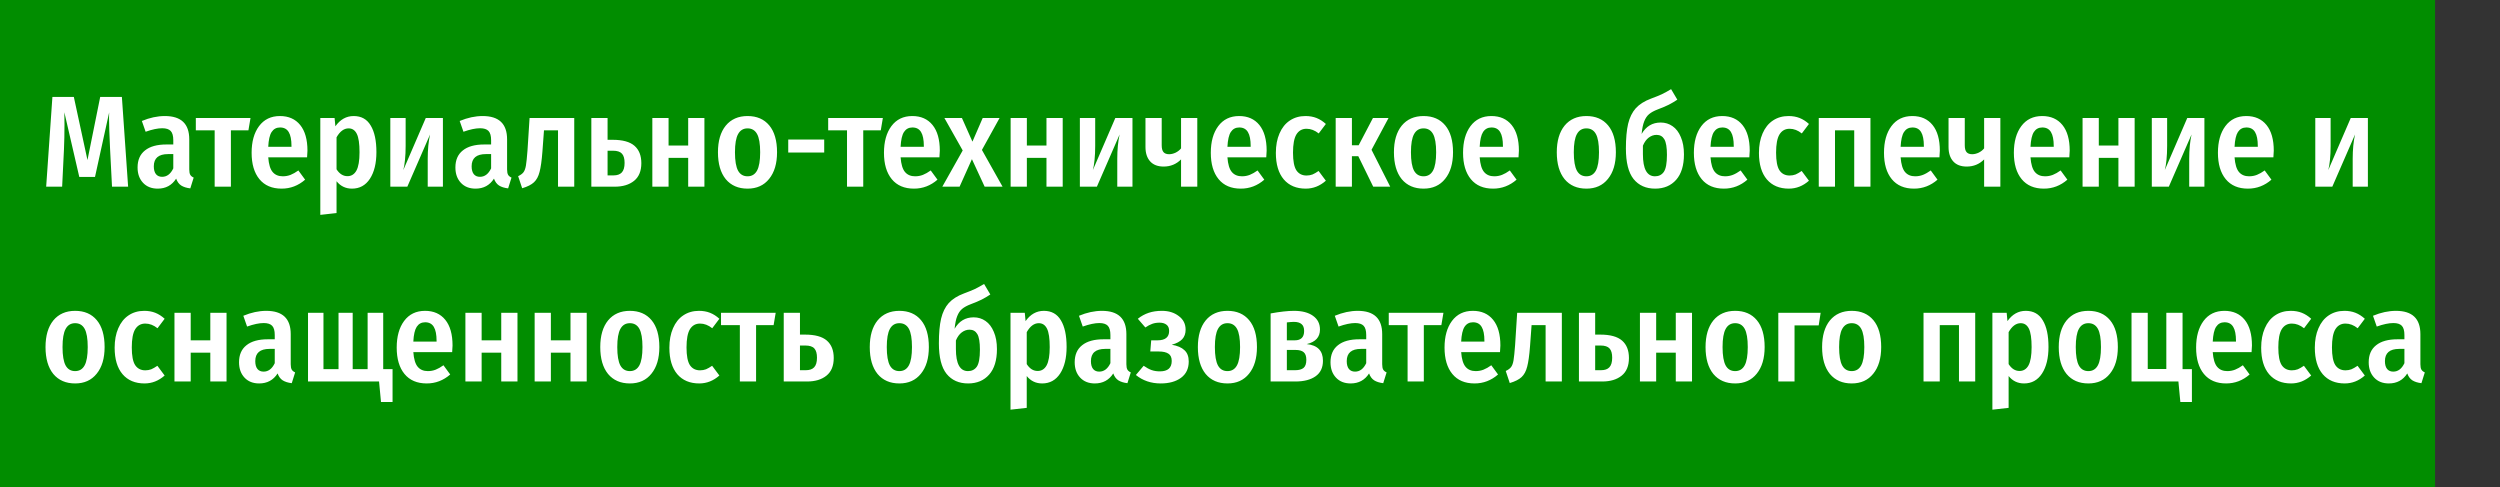
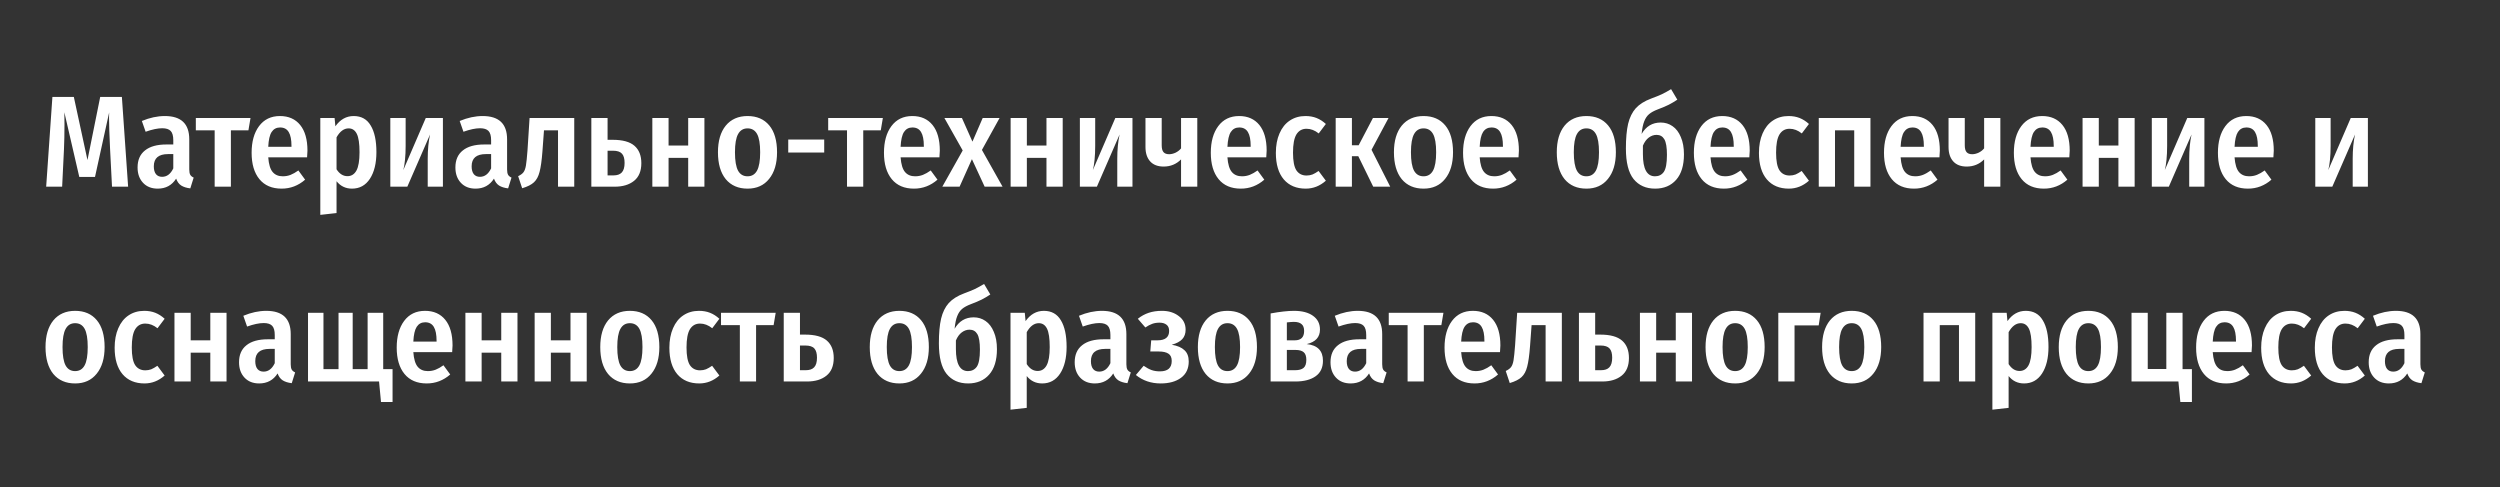
<svg xmlns="http://www.w3.org/2000/svg" width="308" height="60" viewBox="0 0 308 60" fill="none">
  <rect x="0" y="0" width="308" height="60" fill="#333333" stroke="none" />
-   <rect width="300" height="60" fill="#018D00" />
  <path d="M15.784 23H13.8L13.56 18.344C13.475 16.552 13.432 15.277 13.432 14.52L13.448 13.848L11.704 21.8H9.768L7.928 13.832C7.939 14.163 7.944 14.659 7.944 15.32C7.944 16.44 7.923 17.469 7.88 18.408L7.656 23H5.688L6.456 11.944H9.096L10.776 19.72L12.344 11.944H15.016L15.784 23ZM23.317 20.872C23.317 21.171 23.359 21.395 23.445 21.544C23.53 21.683 23.669 21.795 23.861 21.88L23.445 23.208C22.986 23.155 22.613 23.037 22.325 22.856C22.047 22.675 21.839 22.392 21.701 22.008C21.178 22.829 20.421 23.24 19.429 23.24C18.671 23.24 18.069 23 17.621 22.52C17.173 22.04 16.949 21.411 16.949 20.632C16.949 19.715 17.253 19.016 17.861 18.536C18.469 18.045 19.349 17.8 20.501 17.8H21.349V17.272C21.349 16.739 21.242 16.36 21.029 16.136C20.815 15.912 20.469 15.8 19.989 15.8C19.434 15.8 18.751 15.944 17.941 16.232L17.477 14.904C18.447 14.499 19.391 14.296 20.309 14.296C22.314 14.296 23.317 15.251 23.317 17.16V20.872ZM19.973 21.784C20.559 21.784 21.018 21.437 21.349 20.744V18.984H20.709C19.535 18.984 18.949 19.485 18.949 20.488C18.949 20.915 19.039 21.24 19.221 21.464C19.402 21.677 19.653 21.784 19.973 21.784ZM30.862 14.536L30.606 16.056H28.446V23H26.446V16.056H24.126V14.536H30.862ZM37.879 18.568C37.879 18.664 37.863 18.936 37.831 19.384H33.047C33.111 20.237 33.292 20.84 33.591 21.192C33.889 21.544 34.305 21.72 34.839 21.72C35.18 21.72 35.5 21.661 35.799 21.544C36.097 21.427 36.417 21.245 36.759 21L37.591 22.136C36.748 22.872 35.783 23.24 34.695 23.24C33.511 23.24 32.599 22.851 31.959 22.072C31.319 21.293 30.999 20.211 30.999 18.824C30.999 17.459 31.303 16.365 31.911 15.544C32.529 14.712 33.388 14.296 34.487 14.296C35.553 14.296 36.385 14.664 36.983 15.4C37.58 16.136 37.879 17.192 37.879 18.568ZM35.911 17.992C35.911 17.224 35.799 16.653 35.575 16.28C35.351 15.896 34.993 15.704 34.503 15.704C34.055 15.704 33.708 15.891 33.463 16.264C33.228 16.627 33.089 17.235 33.047 18.088H35.911V17.992ZM43.574 14.296C44.513 14.296 45.212 14.685 45.67 15.464C46.14 16.232 46.374 17.325 46.374 18.744C46.374 20.109 46.108 21.203 45.574 22.024C45.041 22.835 44.305 23.24 43.366 23.24C42.588 23.24 41.953 22.936 41.462 22.328V26.248L39.462 26.472V14.536H41.222L41.318 15.56C41.916 14.717 42.668 14.296 43.574 14.296ZM42.806 21.704C43.286 21.704 43.654 21.475 43.91 21.016C44.166 20.547 44.294 19.795 44.294 18.76C44.294 17.693 44.182 16.936 43.958 16.488C43.734 16.04 43.398 15.816 42.95 15.816C42.374 15.816 41.878 16.184 41.462 16.92V20.856C41.825 21.421 42.273 21.704 42.806 21.704ZM54.567 23H52.695V19.56C52.695 18.429 52.791 17.432 52.983 16.568L50.183 23H48.087V14.536H49.975V17.976C49.975 18.605 49.949 19.181 49.895 19.704C49.842 20.227 49.773 20.643 49.687 20.952L52.455 14.536H54.567V23ZM62.473 20.872C62.473 21.171 62.516 21.395 62.601 21.544C62.686 21.683 62.825 21.795 63.017 21.88L62.601 23.208C62.142 23.155 61.769 23.037 61.481 22.856C61.204 22.675 60.996 22.392 60.857 22.008C60.334 22.829 59.577 23.24 58.585 23.24C57.828 23.24 57.225 23 56.777 22.52C56.329 22.04 56.105 21.411 56.105 20.632C56.105 19.715 56.409 19.016 57.017 18.536C57.625 18.045 58.505 17.8 59.657 17.8H60.505V17.272C60.505 16.739 60.398 16.36 60.185 16.136C59.972 15.912 59.625 15.8 59.145 15.8C58.59 15.8 57.908 15.944 57.097 16.232L56.633 14.904C57.604 14.499 58.548 14.296 59.465 14.296C61.47 14.296 62.473 15.251 62.473 17.16V20.872ZM59.129 21.784C59.716 21.784 60.174 21.437 60.505 20.744V18.984H59.865C58.692 18.984 58.105 19.485 58.105 20.488C58.105 20.915 58.196 21.24 58.377 21.464C58.558 21.677 58.809 21.784 59.129 21.784ZM70.747 14.536V23H68.747V16.056H67.019L66.827 18.664C66.742 19.784 66.624 20.621 66.475 21.176C66.336 21.731 66.107 22.157 65.787 22.456C65.467 22.755 64.981 23 64.331 23.192L63.835 21.704C64.133 21.565 64.352 21.405 64.491 21.224C64.629 21.043 64.731 20.765 64.795 20.392C64.859 20.008 64.923 19.389 64.987 18.536L65.243 14.536H70.747ZM75.477 17.224C76.704 17.224 77.6 17.469 78.165 17.96C78.73 18.451 79.013 19.165 79.013 20.104C79.013 21.075 78.714 21.8 78.117 22.28C77.519 22.76 76.725 23 75.733 23H72.853V14.536H74.853V17.224H75.477ZM75.589 21.608C76.037 21.608 76.373 21.491 76.597 21.256C76.832 21.011 76.949 20.616 76.949 20.072C76.949 19.549 76.842 19.171 76.629 18.936C76.415 18.691 76.042 18.568 75.509 18.568H74.853V21.608H75.589ZM84.784 23V19.448H82.368V23H80.368V14.536H82.368V17.928H84.784V14.536H86.784V23H84.784ZM92.1 14.296C93.241 14.296 94.132 14.68 94.772 15.448C95.412 16.216 95.732 17.32 95.732 18.76C95.732 20.147 95.406 21.24 94.756 22.04C94.116 22.84 93.23 23.24 92.1 23.24C90.958 23.24 90.062 22.851 89.412 22.072C88.772 21.283 88.452 20.179 88.452 18.76C88.452 17.363 88.772 16.269 89.412 15.48C90.062 14.691 90.958 14.296 92.1 14.296ZM92.1 15.816C91.577 15.816 91.188 16.051 90.932 16.52C90.676 16.979 90.548 17.725 90.548 18.76C90.548 19.805 90.676 20.563 90.932 21.032C91.188 21.491 91.577 21.72 92.1 21.72C92.622 21.72 93.012 21.485 93.268 21.016C93.524 20.547 93.652 19.795 93.652 18.76C93.652 17.715 93.524 16.963 93.268 16.504C93.012 16.045 92.622 15.816 92.1 15.816ZM97.111 18.792V17.192H101.543V18.792H97.111ZM108.768 14.536L108.512 16.056H106.352V23H104.352V16.056H102.032V14.536H108.768ZM115.785 18.568C115.785 18.664 115.769 18.936 115.737 19.384H110.953C111.017 20.237 111.198 20.84 111.497 21.192C111.796 21.544 112.212 21.72 112.745 21.72C113.086 21.72 113.406 21.661 113.705 21.544C114.004 21.427 114.324 21.245 114.665 21L115.497 22.136C114.654 22.872 113.689 23.24 112.601 23.24C111.417 23.24 110.505 22.851 109.865 22.072C109.225 21.293 108.905 20.211 108.905 18.824C108.905 17.459 109.209 16.365 109.817 15.544C110.436 14.712 111.294 14.296 112.393 14.296C113.46 14.296 114.292 14.664 114.889 15.4C115.486 16.136 115.785 17.192 115.785 18.568ZM113.817 17.992C113.817 17.224 113.705 16.653 113.481 16.28C113.257 15.896 112.9 15.704 112.409 15.704C111.961 15.704 111.614 15.891 111.369 16.264C111.134 16.627 110.996 17.235 110.953 18.088H113.817V17.992ZM120.973 18.472L123.517 23H121.309L119.741 19.608L118.221 23H116.093L118.605 18.536L116.349 14.536H118.509L119.805 17.448L121.069 14.536H123.149L120.973 18.472ZM128.925 23V19.448H126.509V23H124.509V14.536H126.509V17.928H128.925V14.536H130.925V23H128.925ZM139.52 23H137.648V19.56C137.648 18.429 137.744 17.432 137.936 16.568L135.136 23H133.04V14.536H134.928V17.976C134.928 18.605 134.902 19.181 134.848 19.704C134.795 20.227 134.726 20.643 134.64 20.952L137.408 14.536H139.52V23ZM147.506 14.536V23H145.506V19.64C144.919 20.227 144.205 20.52 143.362 20.52C142.637 20.52 142.082 20.307 141.698 19.88C141.314 19.453 141.122 18.861 141.122 18.104V14.536H143.122V17.896C143.122 18.291 143.197 18.573 143.346 18.744C143.495 18.915 143.725 19 144.034 19C144.29 19 144.557 18.936 144.834 18.808C145.111 18.669 145.335 18.493 145.506 18.28V14.536H147.506ZM156.051 18.568C156.051 18.664 156.035 18.936 156.003 19.384H151.219C151.283 20.237 151.464 20.84 151.763 21.192C152.061 21.544 152.477 21.72 153.011 21.72C153.352 21.72 153.672 21.661 153.971 21.544C154.269 21.427 154.589 21.245 154.931 21L155.763 22.136C154.92 22.872 153.955 23.24 152.867 23.24C151.683 23.24 150.771 22.851 150.131 22.072C149.491 21.293 149.171 20.211 149.171 18.824C149.171 17.459 149.475 16.365 150.083 15.544C150.701 14.712 151.56 14.296 152.659 14.296C153.725 14.296 154.557 14.664 155.155 15.4C155.752 16.136 156.051 17.192 156.051 18.568ZM154.083 17.992C154.083 17.224 153.971 16.653 153.747 16.28C153.523 15.896 153.165 15.704 152.674 15.704C152.227 15.704 151.88 15.891 151.635 16.264C151.4 16.627 151.261 17.235 151.219 18.088H154.083V17.992ZM160.834 14.296C161.335 14.296 161.789 14.376 162.194 14.536C162.599 14.696 162.983 14.941 163.346 15.272L162.466 16.44C161.986 16.056 161.485 15.864 160.962 15.864C160.418 15.864 160.002 16.099 159.714 16.568C159.437 17.027 159.298 17.773 159.298 18.808C159.298 19.832 159.437 20.557 159.714 20.984C160.002 21.411 160.418 21.624 160.962 21.624C161.229 21.624 161.474 21.581 161.698 21.496C161.922 21.4 162.173 21.256 162.45 21.064L163.346 22.264C162.61 22.915 161.783 23.24 160.866 23.24C159.714 23.24 158.813 22.861 158.162 22.104C157.511 21.336 157.186 20.248 157.186 18.84C157.186 17.923 157.335 17.123 157.634 16.44C157.933 15.747 158.354 15.219 158.898 14.856C159.453 14.483 160.098 14.296 160.834 14.296ZM171.068 14.536L168.972 18.456L171.276 23H169.18L167.34 19.24H166.556V23H164.556V14.536H166.556V17.896H167.388L169.148 14.536H171.068ZM175.381 14.296C176.522 14.296 177.413 14.68 178.053 15.448C178.693 16.216 179.013 17.32 179.013 18.76C179.013 20.147 178.688 21.24 178.037 22.04C177.397 22.84 176.512 23.24 175.381 23.24C174.24 23.24 173.344 22.851 172.693 22.072C172.053 21.283 171.733 20.179 171.733 18.76C171.733 17.363 172.053 16.269 172.693 15.48C173.344 14.691 174.24 14.296 175.381 14.296ZM175.381 15.816C174.858 15.816 174.469 16.051 174.213 16.52C173.957 16.979 173.829 17.725 173.829 18.76C173.829 19.805 173.957 20.563 174.213 21.032C174.469 21.491 174.858 21.72 175.381 21.72C175.904 21.72 176.293 21.485 176.549 21.016C176.805 20.547 176.933 19.795 176.933 18.76C176.933 17.715 176.805 16.963 176.549 16.504C176.293 16.045 175.904 15.816 175.381 15.816ZM187.129 18.568C187.129 18.664 187.113 18.936 187.081 19.384H182.297C182.361 20.237 182.542 20.84 182.841 21.192C183.139 21.544 183.555 21.72 184.089 21.72C184.43 21.72 184.75 21.661 185.049 21.544C185.347 21.427 185.667 21.245 186.009 21L186.841 22.136C185.998 22.872 185.033 23.24 183.945 23.24C182.761 23.24 181.849 22.851 181.209 22.072C180.569 21.293 180.249 20.211 180.249 18.824C180.249 17.459 180.553 16.365 181.161 15.544C181.779 14.712 182.638 14.296 183.737 14.296C184.803 14.296 185.635 14.664 186.233 15.4C186.83 16.136 187.129 17.192 187.129 18.568ZM185.161 17.992C185.161 17.224 185.049 16.653 184.825 16.28C184.601 15.896 184.243 15.704 183.753 15.704C183.305 15.704 182.958 15.891 182.713 16.264C182.478 16.627 182.339 17.235 182.297 18.088H185.161V17.992ZM195.444 14.296C196.585 14.296 197.476 14.68 198.116 15.448C198.756 16.216 199.076 17.32 199.076 18.76C199.076 20.147 198.75 21.24 198.1 22.04C197.46 22.84 196.574 23.24 195.444 23.24C194.302 23.24 193.406 22.851 192.756 22.072C192.116 21.283 191.796 20.179 191.796 18.76C191.796 17.363 192.116 16.269 192.756 15.48C193.406 14.691 194.302 14.296 195.444 14.296ZM195.444 15.816C194.921 15.816 194.532 16.051 194.276 16.52C194.02 16.979 193.892 17.725 193.892 18.76C193.892 19.805 194.02 20.563 194.276 21.032C194.532 21.491 194.921 21.72 195.444 21.72C195.966 21.72 196.356 21.485 196.612 21.016C196.868 20.547 196.996 19.795 196.996 18.76C196.996 17.715 196.868 16.963 196.612 16.504C196.356 16.045 195.966 15.816 195.444 15.816ZM204.599 15.096C205.143 15.096 205.628 15.245 206.055 15.544C206.492 15.843 206.834 16.291 207.079 16.888C207.335 17.475 207.463 18.184 207.463 19.016C207.463 20.381 207.143 21.427 206.503 22.152C205.863 22.877 204.999 23.24 203.911 23.24C202.78 23.24 201.895 22.845 201.255 22.056C200.626 21.267 200.311 20.013 200.311 18.296C200.311 17.048 200.402 16.035 200.583 15.256C200.775 14.467 201.09 13.827 201.527 13.336C201.975 12.845 202.599 12.451 203.399 12.152C203.975 11.939 204.423 11.757 204.743 11.608C205.074 11.448 205.452 11.24 205.879 10.984L206.647 12.28C206.316 12.504 205.964 12.712 205.591 12.904C205.228 13.085 204.775 13.277 204.231 13.48C203.783 13.651 203.431 13.843 203.175 14.056C202.919 14.269 202.716 14.568 202.567 14.952C202.418 15.325 202.311 15.843 202.247 16.504C202.791 15.565 203.575 15.096 204.599 15.096ZM203.895 21.72C204.364 21.72 204.727 21.539 204.983 21.176C205.239 20.803 205.367 20.104 205.367 19.08C205.367 18.163 205.26 17.523 205.047 17.16C204.834 16.797 204.514 16.616 204.087 16.616C203.746 16.616 203.426 16.728 203.127 16.952C202.839 17.165 202.599 17.496 202.407 17.944V19C202.407 20.813 202.903 21.72 203.895 21.72ZM215.566 18.568C215.566 18.664 215.55 18.936 215.518 19.384H210.734C210.798 20.237 210.979 20.84 211.278 21.192C211.577 21.544 211.993 21.72 212.526 21.72C212.867 21.72 213.187 21.661 213.486 21.544C213.785 21.427 214.105 21.245 214.446 21L215.278 22.136C214.435 22.872 213.47 23.24 212.382 23.24C211.198 23.24 210.286 22.851 209.646 22.072C209.006 21.293 208.686 20.211 208.686 18.824C208.686 17.459 208.99 16.365 209.598 15.544C210.217 14.712 211.075 14.296 212.174 14.296C213.241 14.296 214.073 14.664 214.67 15.4C215.267 16.136 215.566 17.192 215.566 18.568ZM213.598 17.992C213.598 17.224 213.486 16.653 213.262 16.28C213.038 15.896 212.681 15.704 212.19 15.704C211.742 15.704 211.395 15.891 211.15 16.264C210.915 16.627 210.777 17.235 210.734 18.088H213.598V17.992ZM220.35 14.296C220.851 14.296 221.304 14.376 221.71 14.536C222.115 14.696 222.499 14.941 222.862 15.272L221.982 16.44C221.502 16.056 221 15.864 220.478 15.864C219.934 15.864 219.518 16.099 219.23 16.568C218.952 17.027 218.814 17.773 218.814 18.808C218.814 19.832 218.952 20.557 219.23 20.984C219.518 21.411 219.934 21.624 220.478 21.624C220.744 21.624 220.99 21.581 221.214 21.496C221.438 21.4 221.688 21.256 221.966 21.064L222.862 22.264C222.126 22.915 221.299 23.24 220.382 23.24C219.23 23.24 218.328 22.861 217.678 22.104C217.027 21.336 216.702 20.248 216.702 18.84C216.702 17.923 216.851 17.123 217.15 16.44C217.448 15.747 217.87 15.219 218.414 14.856C218.968 14.483 219.614 14.296 220.35 14.296ZM228.44 23V16.056H226.072V23H224.072V14.536H230.44V23H228.44ZM238.988 18.568C238.988 18.664 238.972 18.936 238.94 19.384H234.156C234.22 20.237 234.401 20.84 234.7 21.192C234.999 21.544 235.415 21.72 235.948 21.72C236.289 21.72 236.609 21.661 236.908 21.544C237.207 21.427 237.527 21.245 237.868 21L238.7 22.136C237.857 22.872 236.892 23.24 235.804 23.24C234.62 23.24 233.708 22.851 233.068 22.072C232.428 21.293 232.108 20.211 232.108 18.824C232.108 17.459 232.412 16.365 233.02 15.544C233.639 14.712 234.497 14.296 235.596 14.296C236.663 14.296 237.495 14.664 238.092 15.4C238.689 16.136 238.988 17.192 238.988 18.568ZM237.02 17.992C237.02 17.224 236.908 16.653 236.684 16.28C236.46 15.896 236.103 15.704 235.612 15.704C235.164 15.704 234.817 15.891 234.572 16.264C234.337 16.627 234.199 17.235 234.156 18.088H237.02V17.992ZM246.444 14.536V23H244.444V19.64C243.857 20.227 243.142 20.52 242.3 20.52C241.574 20.52 241.02 20.307 240.636 19.88C240.252 19.453 240.06 18.861 240.06 18.104V14.536H242.06V17.896C242.06 18.291 242.134 18.573 242.284 18.744C242.433 18.915 242.662 19 242.972 19C243.228 19 243.494 18.936 243.772 18.808C244.049 18.669 244.273 18.493 244.444 18.28V14.536H246.444ZM254.988 18.568C254.988 18.664 254.972 18.936 254.94 19.384H250.156C250.22 20.237 250.401 20.84 250.7 21.192C250.999 21.544 251.415 21.72 251.948 21.72C252.289 21.72 252.609 21.661 252.908 21.544C253.207 21.427 253.527 21.245 253.868 21L254.7 22.136C253.857 22.872 252.892 23.24 251.804 23.24C250.62 23.24 249.708 22.851 249.068 22.072C248.428 21.293 248.108 20.211 248.108 18.824C248.108 17.459 248.412 16.365 249.02 15.544C249.639 14.712 250.497 14.296 251.596 14.296C252.663 14.296 253.495 14.664 254.092 15.4C254.689 16.136 254.988 17.192 254.988 18.568ZM253.02 17.992C253.02 17.224 252.908 16.653 252.684 16.28C252.46 15.896 252.103 15.704 251.612 15.704C251.164 15.704 250.817 15.891 250.572 16.264C250.337 16.627 250.199 17.235 250.156 18.088H253.02V17.992ZM260.988 23V19.448H258.572V23H256.572V14.536H258.572V17.928H260.988V14.536H262.988V23H260.988ZM271.583 23H269.711V19.56C269.711 18.429 269.807 17.432 269.999 16.568L267.199 23H265.103V14.536H266.991V17.976C266.991 18.605 266.964 19.181 266.911 19.704C266.858 20.227 266.788 20.643 266.703 20.952L269.471 14.536H271.583V23ZM280.129 18.568C280.129 18.664 280.113 18.936 280.081 19.384H275.297C275.361 20.237 275.542 20.84 275.841 21.192C276.139 21.544 276.555 21.72 277.089 21.72C277.43 21.72 277.75 21.661 278.049 21.544C278.347 21.427 278.667 21.245 279.009 21L279.841 22.136C278.998 22.872 278.033 23.24 276.945 23.24C275.761 23.24 274.849 22.851 274.209 22.072C273.569 21.293 273.249 20.211 273.249 18.824C273.249 17.459 273.553 16.365 274.161 15.544C274.779 14.712 275.638 14.296 276.737 14.296C277.803 14.296 278.635 14.664 279.233 15.4C279.83 16.136 280.129 17.192 280.129 18.568ZM278.161 17.992C278.161 17.224 278.049 16.653 277.825 16.28C277.601 15.896 277.243 15.704 276.753 15.704C276.305 15.704 275.958 15.891 275.713 16.264C275.478 16.627 275.339 17.235 275.297 18.088H278.161V17.992ZM291.724 23H289.852V19.56C289.852 18.429 289.948 17.432 290.14 16.568L287.34 23H285.243V14.536H287.132V17.976C287.132 18.605 287.105 19.181 287.052 19.704C286.998 20.227 286.929 20.643 286.844 20.952L289.612 14.536H291.724V23ZM9.256 38.296C10.397 38.296 11.288 38.68 11.928 39.448C12.568 40.216 12.888 41.32 12.888 42.76C12.888 44.147 12.563 45.24 11.912 46.04C11.272 46.84 10.387 47.24 9.256 47.24C8.115 47.24 7.219 46.851 6.568 46.072C5.928 45.283 5.608 44.179 5.608 42.76C5.608 41.363 5.928 40.269 6.568 39.48C7.219 38.691 8.115 38.296 9.256 38.296ZM9.256 39.816C8.733 39.816 8.344 40.051 8.088 40.52C7.832 40.979 7.704 41.725 7.704 42.76C7.704 43.805 7.832 44.563 8.088 45.032C8.344 45.491 8.733 45.72 9.256 45.72C9.779 45.72 10.168 45.485 10.424 45.016C10.68 44.547 10.808 43.795 10.808 42.76C10.808 41.715 10.68 40.963 10.424 40.504C10.168 40.045 9.779 39.816 9.256 39.816ZM17.772 38.296C18.273 38.296 18.726 38.376 19.132 38.536C19.537 38.696 19.921 38.941 20.284 39.272L19.404 40.44C18.924 40.056 18.422 39.864 17.9 39.864C17.356 39.864 16.94 40.099 16.652 40.568C16.374 41.027 16.236 41.773 16.236 42.808C16.236 43.832 16.374 44.557 16.652 44.984C16.94 45.411 17.356 45.624 17.9 45.624C18.166 45.624 18.412 45.581 18.636 45.496C18.86 45.4 19.11 45.256 19.388 45.064L20.284 46.264C19.548 46.915 18.721 47.24 17.804 47.24C16.652 47.24 15.75 46.861 15.1 46.104C14.449 45.336 14.124 44.248 14.124 42.84C14.124 41.923 14.273 41.123 14.572 40.44C14.87 39.747 15.292 39.219 15.836 38.856C16.39 38.483 17.036 38.296 17.772 38.296ZM25.91 47V43.448H23.494V47H21.494V38.536H23.494V41.928H25.91V38.536H27.91V47H25.91ZM35.817 44.872C35.817 45.171 35.859 45.395 35.945 45.544C36.03 45.683 36.169 45.795 36.361 45.88L35.945 47.208C35.486 47.155 35.113 47.037 34.825 46.856C34.547 46.675 34.339 46.392 34.201 46.008C33.678 46.829 32.921 47.24 31.929 47.24C31.171 47.24 30.569 47 30.121 46.52C29.673 46.04 29.449 45.411 29.449 44.632C29.449 43.715 29.753 43.016 30.361 42.536C30.969 42.045 31.849 41.8 33.001 41.8H33.849V41.272C33.849 40.739 33.742 40.36 33.529 40.136C33.315 39.912 32.969 39.8 32.489 39.8C31.934 39.8 31.251 39.944 30.441 40.232L29.977 38.904C30.947 38.499 31.891 38.296 32.809 38.296C34.814 38.296 35.817 39.251 35.817 41.16V44.872ZM32.473 45.784C33.059 45.784 33.518 45.437 33.849 44.744V42.984H33.209C32.035 42.984 31.449 43.485 31.449 44.488C31.449 44.915 31.539 45.24 31.721 45.464C31.902 45.677 32.153 45.784 32.473 45.784ZM47.211 45.48H48.363V49.528H46.939L46.699 47H37.947V38.536H39.851V45.48H41.707V38.536H43.451V45.48H45.291V38.536H47.211V45.48ZM55.754 42.568C55.754 42.664 55.738 42.936 55.706 43.384H50.922C50.986 44.237 51.167 44.84 51.466 45.192C51.764 45.544 52.18 45.72 52.714 45.72C53.055 45.72 53.375 45.661 53.674 45.544C53.972 45.427 54.292 45.245 54.634 45L55.466 46.136C54.623 46.872 53.658 47.24 52.57 47.24C51.386 47.24 50.474 46.851 49.834 46.072C49.194 45.293 48.874 44.211 48.874 42.824C48.874 41.459 49.178 40.365 49.786 39.544C50.404 38.712 51.263 38.296 52.362 38.296C53.428 38.296 54.26 38.664 54.858 39.4C55.455 40.136 55.754 41.192 55.754 42.568ZM53.786 41.992C53.786 41.224 53.674 40.653 53.45 40.28C53.226 39.896 52.868 39.704 52.378 39.704C51.93 39.704 51.583 39.891 51.338 40.264C51.103 40.627 50.964 41.235 50.922 42.088H53.786V41.992ZM61.753 47V43.448H59.337V47H57.337V38.536H59.337V41.928H61.753V38.536H63.753V47H61.753ZM70.284 47V43.448H67.868V47H65.868V38.536H67.868V41.928H70.284V38.536H72.284V47H70.284ZM77.6 38.296C78.741 38.296 79.632 38.68 80.272 39.448C80.912 40.216 81.232 41.32 81.232 42.76C81.232 44.147 80.906 45.24 80.256 46.04C79.616 46.84 78.73 47.24 77.6 47.24C76.458 47.24 75.562 46.851 74.912 46.072C74.272 45.283 73.952 44.179 73.952 42.76C73.952 41.363 74.272 40.269 74.912 39.48C75.562 38.691 76.458 38.296 77.6 38.296ZM77.6 39.816C77.077 39.816 76.688 40.051 76.432 40.52C76.176 40.979 76.048 41.725 76.048 42.76C76.048 43.805 76.176 44.563 76.432 45.032C76.688 45.491 77.077 45.72 77.6 45.72C78.122 45.72 78.512 45.485 78.768 45.016C79.024 44.547 79.152 43.795 79.152 42.76C79.152 41.715 79.024 40.963 78.768 40.504C78.512 40.045 78.122 39.816 77.6 39.816ZM86.115 38.296C86.617 38.296 87.07 38.376 87.475 38.536C87.881 38.696 88.265 38.941 88.627 39.272L87.747 40.44C87.267 40.056 86.766 39.864 86.243 39.864C85.699 39.864 85.283 40.099 84.995 40.568C84.718 41.027 84.579 41.773 84.579 42.808C84.579 43.832 84.718 44.557 84.995 44.984C85.283 45.411 85.699 45.624 86.243 45.624C86.51 45.624 86.755 45.581 86.979 45.496C87.203 45.4 87.454 45.256 87.731 45.064L88.627 46.264C87.891 46.915 87.065 47.24 86.147 47.24C84.995 47.24 84.094 46.861 83.443 46.104C82.793 45.336 82.467 44.248 82.467 42.84C82.467 41.923 82.617 41.123 82.915 40.44C83.214 39.747 83.635 39.219 84.179 38.856C84.734 38.483 85.379 38.296 86.115 38.296ZM95.565 38.536L95.309 40.056H93.149V47H91.149V40.056H88.829V38.536H95.565ZM99.18 41.224C100.407 41.224 101.303 41.469 101.868 41.96C102.433 42.451 102.716 43.165 102.716 44.104C102.716 45.075 102.417 45.8 101.82 46.28C101.223 46.76 100.428 47 99.436 47H96.556V38.536H98.556V41.224H99.18ZM99.292 45.608C99.74 45.608 100.076 45.491 100.3 45.256C100.535 45.011 100.652 44.616 100.652 44.072C100.652 43.549 100.545 43.171 100.332 42.936C100.119 42.691 99.745 42.568 99.212 42.568H98.556V45.608H99.292ZM110.803 38.296C111.944 38.296 112.835 38.68 113.475 39.448C114.115 40.216 114.435 41.32 114.435 42.76C114.435 44.147 114.11 45.24 113.459 46.04C112.819 46.84 111.934 47.24 110.803 47.24C109.662 47.24 108.766 46.851 108.115 46.072C107.475 45.283 107.155 44.179 107.155 42.76C107.155 41.363 107.475 40.269 108.115 39.48C108.766 38.691 109.662 38.296 110.803 38.296ZM110.803 39.816C110.28 39.816 109.891 40.051 109.635 40.52C109.379 40.979 109.251 41.725 109.251 42.76C109.251 43.805 109.379 44.563 109.635 45.032C109.891 45.491 110.28 45.72 110.803 45.72C111.326 45.72 111.715 45.485 111.971 45.016C112.227 44.547 112.355 43.795 112.355 42.76C112.355 41.715 112.227 40.963 111.971 40.504C111.715 40.045 111.326 39.816 110.803 39.816ZM119.959 39.096C120.503 39.096 120.988 39.245 121.415 39.544C121.852 39.843 122.193 40.291 122.439 40.888C122.695 41.475 122.823 42.184 122.823 43.016C122.823 44.381 122.503 45.427 121.863 46.152C121.223 46.877 120.359 47.24 119.271 47.24C118.14 47.24 117.255 46.845 116.615 46.056C115.985 45.267 115.671 44.013 115.671 42.296C115.671 41.048 115.761 40.035 115.943 39.256C116.135 38.467 116.449 37.827 116.887 37.336C117.335 36.845 117.959 36.451 118.759 36.152C119.335 35.939 119.783 35.757 120.103 35.608C120.433 35.448 120.812 35.24 121.239 34.984L122.007 36.28C121.676 36.504 121.324 36.712 120.951 36.904C120.588 37.085 120.135 37.277 119.591 37.48C119.143 37.651 118.791 37.843 118.535 38.056C118.279 38.269 118.076 38.568 117.927 38.952C117.777 39.325 117.671 39.843 117.607 40.504C118.151 39.565 118.935 39.096 119.959 39.096ZM119.255 45.72C119.724 45.72 120.087 45.539 120.343 45.176C120.599 44.803 120.727 44.104 120.727 43.08C120.727 42.163 120.62 41.523 120.407 41.16C120.193 40.797 119.873 40.616 119.447 40.616C119.105 40.616 118.785 40.728 118.487 40.952C118.199 41.165 117.959 41.496 117.767 41.944V43C117.767 44.813 118.263 45.72 119.255 45.72ZM128.606 38.296C129.544 38.296 130.243 38.685 130.702 39.464C131.171 40.232 131.406 41.325 131.406 42.744C131.406 44.109 131.139 45.203 130.606 46.024C130.072 46.835 129.336 47.24 128.398 47.24C127.619 47.24 126.984 46.936 126.494 46.328V50.248L124.493 50.472V38.536H126.254L126.35 39.56C126.947 38.717 127.699 38.296 128.606 38.296ZM127.838 45.704C128.318 45.704 128.686 45.475 128.942 45.016C129.198 44.547 129.326 43.795 129.326 42.76C129.326 41.693 129.214 40.936 128.99 40.488C128.766 40.04 128.43 39.816 127.982 39.816C127.406 39.816 126.91 40.184 126.494 40.92V44.856C126.856 45.421 127.304 45.704 127.838 45.704ZM138.77 44.872C138.77 45.171 138.813 45.395 138.898 45.544C138.983 45.683 139.122 45.795 139.314 45.88L138.898 47.208C138.439 47.155 138.066 47.037 137.778 46.856C137.501 46.675 137.293 46.392 137.154 46.008C136.631 46.829 135.874 47.24 134.882 47.24C134.125 47.24 133.522 47 133.074 46.52C132.626 46.04 132.402 45.411 132.402 44.632C132.402 43.715 132.706 43.016 133.314 42.536C133.922 42.045 134.802 41.8 135.954 41.8H136.802V41.272C136.802 40.739 136.695 40.36 136.482 40.136C136.269 39.912 135.922 39.8 135.442 39.8C134.887 39.8 134.205 39.944 133.394 40.232L132.93 38.904C133.901 38.499 134.845 38.296 135.762 38.296C137.767 38.296 138.77 39.251 138.77 41.16V44.872ZM135.426 45.784C136.013 45.784 136.471 45.437 136.802 44.744V42.984H136.162C134.989 42.984 134.402 43.485 134.402 44.488C134.402 44.915 134.493 45.24 134.674 45.464C134.855 45.677 135.106 45.784 135.426 45.784ZM143.156 38.296C143.977 38.296 144.665 38.509 145.22 38.936C145.785 39.352 146.068 39.912 146.068 40.616C146.068 41.096 145.929 41.485 145.652 41.784C145.374 42.083 144.942 42.312 144.356 42.472C145.06 42.589 145.582 42.813 145.924 43.144C146.276 43.464 146.452 43.928 146.452 44.536C146.452 45.411 146.132 46.083 145.492 46.552C144.862 47.011 144.03 47.24 142.996 47.24C141.812 47.24 140.793 46.893 139.94 46.2L140.9 45.064C141.252 45.309 141.577 45.485 141.876 45.592C142.174 45.699 142.516 45.752 142.9 45.752C143.87 45.752 144.356 45.325 144.356 44.472C144.356 44.045 144.222 43.747 143.956 43.576C143.689 43.395 143.289 43.304 142.756 43.304H141.716L141.828 41.928H142.596C143.556 41.928 144.036 41.544 144.036 40.776C144.036 40.424 143.929 40.168 143.716 40.008C143.502 39.837 143.214 39.752 142.852 39.752C142.521 39.752 142.222 39.8 141.956 39.896C141.689 39.992 141.406 40.141 141.108 40.344L140.18 39.272C140.596 38.941 141.044 38.696 141.524 38.536C142.004 38.376 142.548 38.296 143.156 38.296ZM151.225 38.296C152.366 38.296 153.257 38.68 153.897 39.448C154.537 40.216 154.857 41.32 154.857 42.76C154.857 44.147 154.531 45.24 153.881 46.04C153.241 46.84 152.355 47.24 151.225 47.24C150.083 47.24 149.187 46.851 148.537 46.072C147.897 45.283 147.577 44.179 147.577 42.76C147.577 41.363 147.897 40.269 148.537 39.48C149.187 38.691 150.083 38.296 151.225 38.296ZM151.225 39.816C150.702 39.816 150.313 40.051 150.057 40.52C149.801 40.979 149.673 41.725 149.673 42.76C149.673 43.805 149.801 44.563 150.057 45.032C150.313 45.491 150.702 45.72 151.225 45.72C151.747 45.72 152.137 45.485 152.393 45.016C152.649 44.547 152.777 43.795 152.777 42.76C152.777 41.715 152.649 40.963 152.393 40.504C152.137 40.045 151.747 39.816 151.225 39.816ZM160.988 42.392C162.322 42.531 162.988 43.213 162.988 44.44C162.988 45.293 162.684 45.933 162.076 46.36C161.468 46.787 160.642 47 159.596 47H156.54V38.616C157.703 38.403 158.663 38.296 159.42 38.296C160.412 38.296 161.191 38.499 161.756 38.904C162.332 39.309 162.62 39.875 162.62 40.6C162.62 41.539 162.076 42.136 160.988 42.392ZM159.404 39.656C159.212 39.656 158.924 39.677 158.54 39.72V41.928H159.516C160.284 41.928 160.668 41.544 160.668 40.776C160.668 40.381 160.562 40.099 160.348 39.928C160.146 39.747 159.831 39.656 159.404 39.656ZM159.58 45.608C160.018 45.608 160.354 45.517 160.588 45.336C160.823 45.144 160.94 44.808 160.94 44.328C160.94 43.88 160.828 43.565 160.604 43.384C160.391 43.203 160.055 43.112 159.596 43.112H158.54V45.608H159.58ZM170.286 44.872C170.286 45.171 170.328 45.395 170.414 45.544C170.499 45.683 170.638 45.795 170.83 45.88L170.414 47.208C169.955 47.155 169.582 47.037 169.294 46.856C169.016 46.675 168.808 46.392 168.67 46.008C168.147 46.829 167.39 47.24 166.398 47.24C165.64 47.24 165.038 47 164.59 46.52C164.142 46.04 163.918 45.411 163.918 44.632C163.918 43.715 164.222 43.016 164.83 42.536C165.438 42.045 166.318 41.8 167.47 41.8H168.318V41.272C168.318 40.739 168.211 40.36 167.998 40.136C167.784 39.912 167.438 39.8 166.958 39.8C166.403 39.8 165.72 39.944 164.91 40.232L164.446 38.904C165.416 38.499 166.36 38.296 167.278 38.296C169.283 38.296 170.286 39.251 170.286 41.16V44.872ZM166.942 45.784C167.528 45.784 167.987 45.437 168.318 44.744V42.984H167.678C166.504 42.984 165.918 43.485 165.918 44.488C165.918 44.915 166.008 45.24 166.19 45.464C166.371 45.677 166.622 45.784 166.942 45.784ZM177.831 38.536L177.575 40.056H175.415V47H173.415V40.056H171.095V38.536H177.831ZM184.847 42.568C184.847 42.664 184.831 42.936 184.799 43.384H180.015C180.079 44.237 180.261 44.84 180.559 45.192C180.858 45.544 181.274 45.72 181.807 45.72C182.149 45.72 182.469 45.661 182.767 45.544C183.066 45.427 183.386 45.245 183.727 45L184.559 46.136C183.717 46.872 182.751 47.24 181.663 47.24C180.479 47.24 179.567 46.851 178.927 46.072C178.287 45.293 177.967 44.211 177.967 42.824C177.967 41.459 178.271 40.365 178.879 39.544C179.498 38.712 180.357 38.296 181.455 38.296C182.522 38.296 183.354 38.664 183.951 39.4C184.549 40.136 184.847 41.192 184.847 42.568ZM182.879 41.992C182.879 41.224 182.767 40.653 182.543 40.28C182.319 39.896 181.962 39.704 181.471 39.704C181.023 39.704 180.677 39.891 180.431 40.264C180.197 40.627 180.058 41.235 180.015 42.088H182.879V41.992ZM192.419 38.536V47H190.419V40.056H188.691L188.499 42.664C188.413 43.784 188.296 44.621 188.147 45.176C188.008 45.731 187.779 46.157 187.459 46.456C187.139 46.755 186.653 47 186.003 47.192L185.507 45.704C185.805 45.565 186.024 45.405 186.163 45.224C186.301 45.043 186.403 44.765 186.467 44.392C186.531 44.008 186.595 43.389 186.659 42.536L186.915 38.536H192.419ZM197.149 41.224C198.375 41.224 199.271 41.469 199.837 41.96C200.402 42.451 200.685 43.165 200.685 44.104C200.685 45.075 200.386 45.8 199.789 46.28C199.191 46.76 198.397 47 197.405 47H194.525V38.536H196.525V41.224H197.149ZM197.261 45.608C197.709 45.608 198.045 45.491 198.269 45.256C198.503 45.011 198.621 44.616 198.621 44.072C198.621 43.549 198.514 43.171 198.301 42.936C198.087 42.691 197.714 42.568 197.181 42.568H196.525V45.608H197.261ZM206.456 47V43.448H204.04V47H202.04V38.536H204.04V41.928H206.456V38.536H208.456V47H206.456ZM213.772 38.296C214.913 38.296 215.804 38.68 216.444 39.448C217.084 40.216 217.404 41.32 217.404 42.76C217.404 44.147 217.078 45.24 216.428 46.04C215.788 46.84 214.902 47.24 213.772 47.24C212.63 47.24 211.734 46.851 211.084 46.072C210.444 45.283 210.124 44.179 210.124 42.76C210.124 41.363 210.444 40.269 211.084 39.48C211.734 38.691 212.63 38.296 213.772 38.296ZM213.772 39.816C213.249 39.816 212.86 40.051 212.604 40.52C212.348 40.979 212.22 41.725 212.22 42.76C212.22 43.805 212.348 44.563 212.604 45.032C212.86 45.491 213.249 45.72 213.772 45.72C214.294 45.72 214.684 45.485 214.94 45.016C215.196 44.547 215.324 43.795 215.324 42.76C215.324 41.715 215.196 40.963 214.94 40.504C214.684 40.045 214.294 39.816 213.772 39.816ZM221.087 47H219.087V38.536H224.303L224.063 40.088H221.087V47ZM228.131 38.296C229.272 38.296 230.163 38.68 230.803 39.448C231.443 40.216 231.763 41.32 231.763 42.76C231.763 44.147 231.438 45.24 230.787 46.04C230.147 46.84 229.262 47.24 228.131 47.24C226.99 47.24 226.094 46.851 225.443 46.072C224.803 45.283 224.483 44.179 224.483 42.76C224.483 41.363 224.803 40.269 225.443 39.48C226.094 38.691 226.99 38.296 228.131 38.296ZM228.131 39.816C227.608 39.816 227.219 40.051 226.963 40.52C226.707 40.979 226.579 41.725 226.579 42.76C226.579 43.805 226.707 44.563 226.963 45.032C227.219 45.491 227.608 45.72 228.131 45.72C228.654 45.72 229.043 45.485 229.299 45.016C229.555 44.547 229.683 43.795 229.683 42.76C229.683 41.715 229.555 40.963 229.299 40.504C229.043 40.045 228.654 39.816 228.131 39.816ZM241.346 47V40.056H238.978V47H236.978V38.536H243.346V47H241.346ZM249.574 38.296C250.513 38.296 251.212 38.685 251.67 39.464C252.14 40.232 252.374 41.325 252.374 42.744C252.374 44.109 252.108 45.203 251.574 46.024C251.041 46.835 250.305 47.24 249.366 47.24C248.588 47.24 247.953 46.936 247.462 46.328V50.248L245.462 50.472V38.536H247.222L247.318 39.56C247.916 38.717 248.668 38.296 249.574 38.296ZM248.806 45.704C249.286 45.704 249.654 45.475 249.91 45.016C250.166 44.547 250.294 43.795 250.294 42.76C250.294 41.693 250.182 40.936 249.958 40.488C249.734 40.04 249.398 39.816 248.95 39.816C248.374 39.816 247.878 40.184 247.462 40.92V44.856C247.825 45.421 248.273 45.704 248.806 45.704ZM257.287 38.296C258.429 38.296 259.319 38.68 259.959 39.448C260.599 40.216 260.919 41.32 260.919 42.76C260.919 44.147 260.594 45.24 259.943 46.04C259.303 46.84 258.418 47.24 257.287 47.24C256.146 47.24 255.25 46.851 254.599 46.072C253.959 45.283 253.639 44.179 253.639 42.76C253.639 41.363 253.959 40.269 254.599 39.48C255.25 38.691 256.146 38.296 257.287 38.296ZM257.287 39.816C256.765 39.816 256.375 40.051 256.119 40.52C255.863 40.979 255.735 41.725 255.735 42.76C255.735 43.805 255.863 44.563 256.119 45.032C256.375 45.491 256.765 45.72 257.287 45.72C257.81 45.72 258.199 45.485 258.455 45.016C258.711 44.547 258.839 43.795 258.839 42.76C258.839 41.715 258.711 40.963 258.455 40.504C258.199 40.045 257.81 39.816 257.287 39.816ZM268.891 45.48H270.043V49.528H268.619L268.379 47H262.603V38.536H264.603V45.464H266.891V38.536H268.891V45.48ZM277.441 42.568C277.441 42.664 277.425 42.936 277.393 43.384H272.609C272.673 44.237 272.854 44.84 273.153 45.192C273.452 45.544 273.868 45.72 274.401 45.72C274.742 45.72 275.062 45.661 275.361 45.544C275.66 45.427 275.98 45.245 276.321 45L277.153 46.136C276.31 46.872 275.345 47.24 274.257 47.24C273.073 47.24 272.161 46.851 271.521 46.072C270.881 45.293 270.561 44.211 270.561 42.824C270.561 41.459 270.865 40.365 271.473 39.544C272.092 38.712 272.95 38.296 274.049 38.296C275.116 38.296 275.948 38.664 276.545 39.4C277.142 40.136 277.441 41.192 277.441 42.568ZM275.473 41.992C275.473 41.224 275.361 40.653 275.137 40.28C274.913 39.896 274.556 39.704 274.065 39.704C273.617 39.704 273.27 39.891 273.025 40.264C272.79 40.627 272.652 41.235 272.609 42.088H275.473V41.992ZM282.225 38.296C282.726 38.296 283.179 38.376 283.585 38.536C283.99 38.696 284.374 38.941 284.737 39.272L283.857 40.44C283.377 40.056 282.875 39.864 282.353 39.864C281.809 39.864 281.393 40.099 281.105 40.568C280.827 41.027 280.689 41.773 280.689 42.808C280.689 43.832 280.827 44.557 281.105 44.984C281.393 45.411 281.809 45.624 282.353 45.624C282.619 45.624 282.865 45.581 283.089 45.496C283.313 45.4 283.563 45.256 283.841 45.064L284.737 46.264C284.001 46.915 283.174 47.24 282.257 47.24C281.105 47.24 280.203 46.861 279.553 46.104C278.902 45.336 278.577 44.248 278.577 42.84C278.577 41.923 278.726 41.123 279.025 40.44C279.323 39.747 279.745 39.219 280.289 38.856C280.843 38.483 281.489 38.296 282.225 38.296ZM288.834 38.296C289.335 38.296 289.789 38.376 290.194 38.536C290.599 38.696 290.983 38.941 291.346 39.272L290.466 40.44C289.986 40.056 289.485 39.864 288.962 39.864C288.418 39.864 288.002 40.099 287.714 40.568C287.437 41.027 287.298 41.773 287.298 42.808C287.298 43.832 287.437 44.557 287.714 44.984C288.002 45.411 288.418 45.624 288.962 45.624C289.229 45.624 289.474 45.581 289.698 45.496C289.922 45.4 290.173 45.256 290.45 45.064L291.346 46.264C290.61 46.915 289.783 47.24 288.866 47.24C287.714 47.24 286.813 46.861 286.162 46.104C285.511 45.336 285.186 44.248 285.186 42.84C285.186 41.923 285.335 41.123 285.634 40.44C285.933 39.747 286.354 39.219 286.898 38.856C287.453 38.483 288.098 38.296 288.834 38.296ZM298.192 44.872C298.192 45.171 298.234 45.395 298.32 45.544C298.405 45.683 298.544 45.795 298.736 45.88L298.32 47.208C297.861 47.155 297.488 47.037 297.2 46.856C296.922 46.675 296.714 46.392 296.576 46.008C296.053 46.829 295.296 47.24 294.304 47.24C293.546 47.24 292.944 47 292.496 46.52C292.048 46.04 291.824 45.411 291.824 44.632C291.824 43.715 292.128 43.016 292.736 42.536C293.344 42.045 294.224 41.8 295.376 41.8H296.224V41.272C296.224 40.739 296.117 40.36 295.904 40.136C295.69 39.912 295.344 39.8 294.864 39.8C294.309 39.8 293.626 39.944 292.816 40.232L292.352 38.904C293.322 38.499 294.266 38.296 295.184 38.296C297.189 38.296 298.192 39.251 298.192 41.16V44.872ZM294.848 45.784C295.434 45.784 295.893 45.437 296.224 44.744V42.984H295.584C294.41 42.984 293.824 43.485 293.824 44.488C293.824 44.915 293.914 45.24 294.096 45.464C294.277 45.677 294.528 45.784 294.848 45.784Z" fill="white" />
</svg>